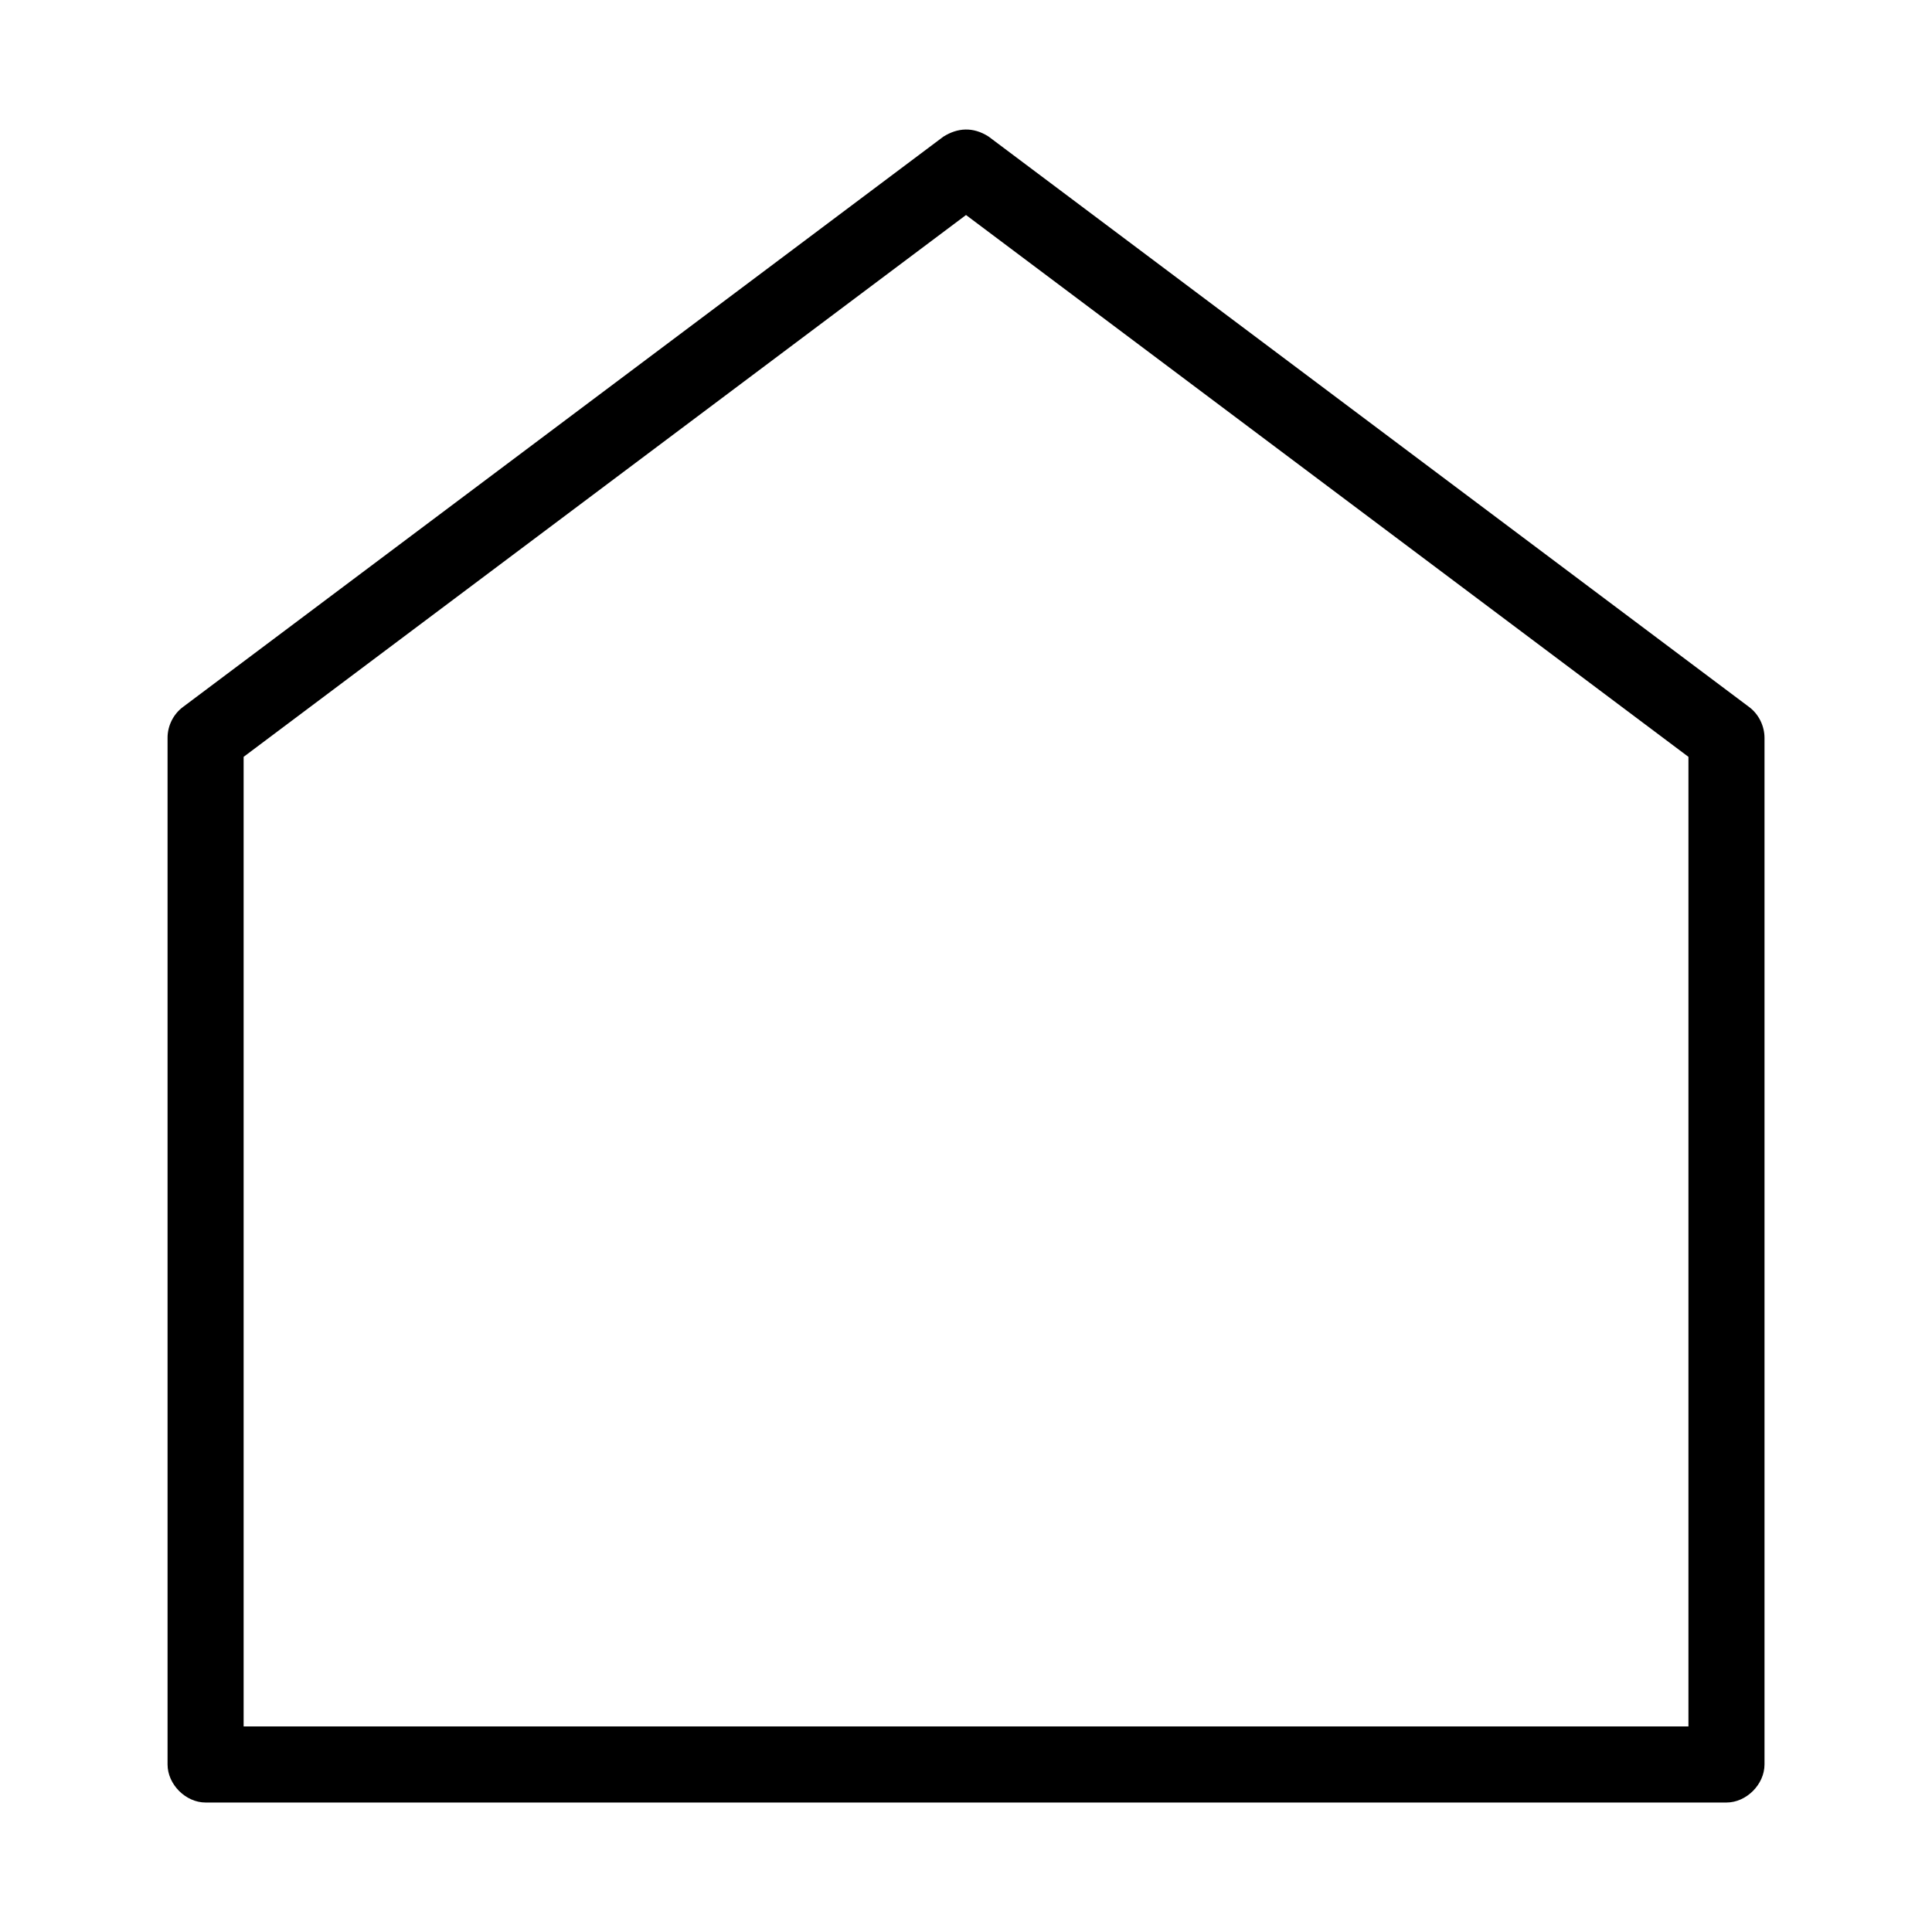
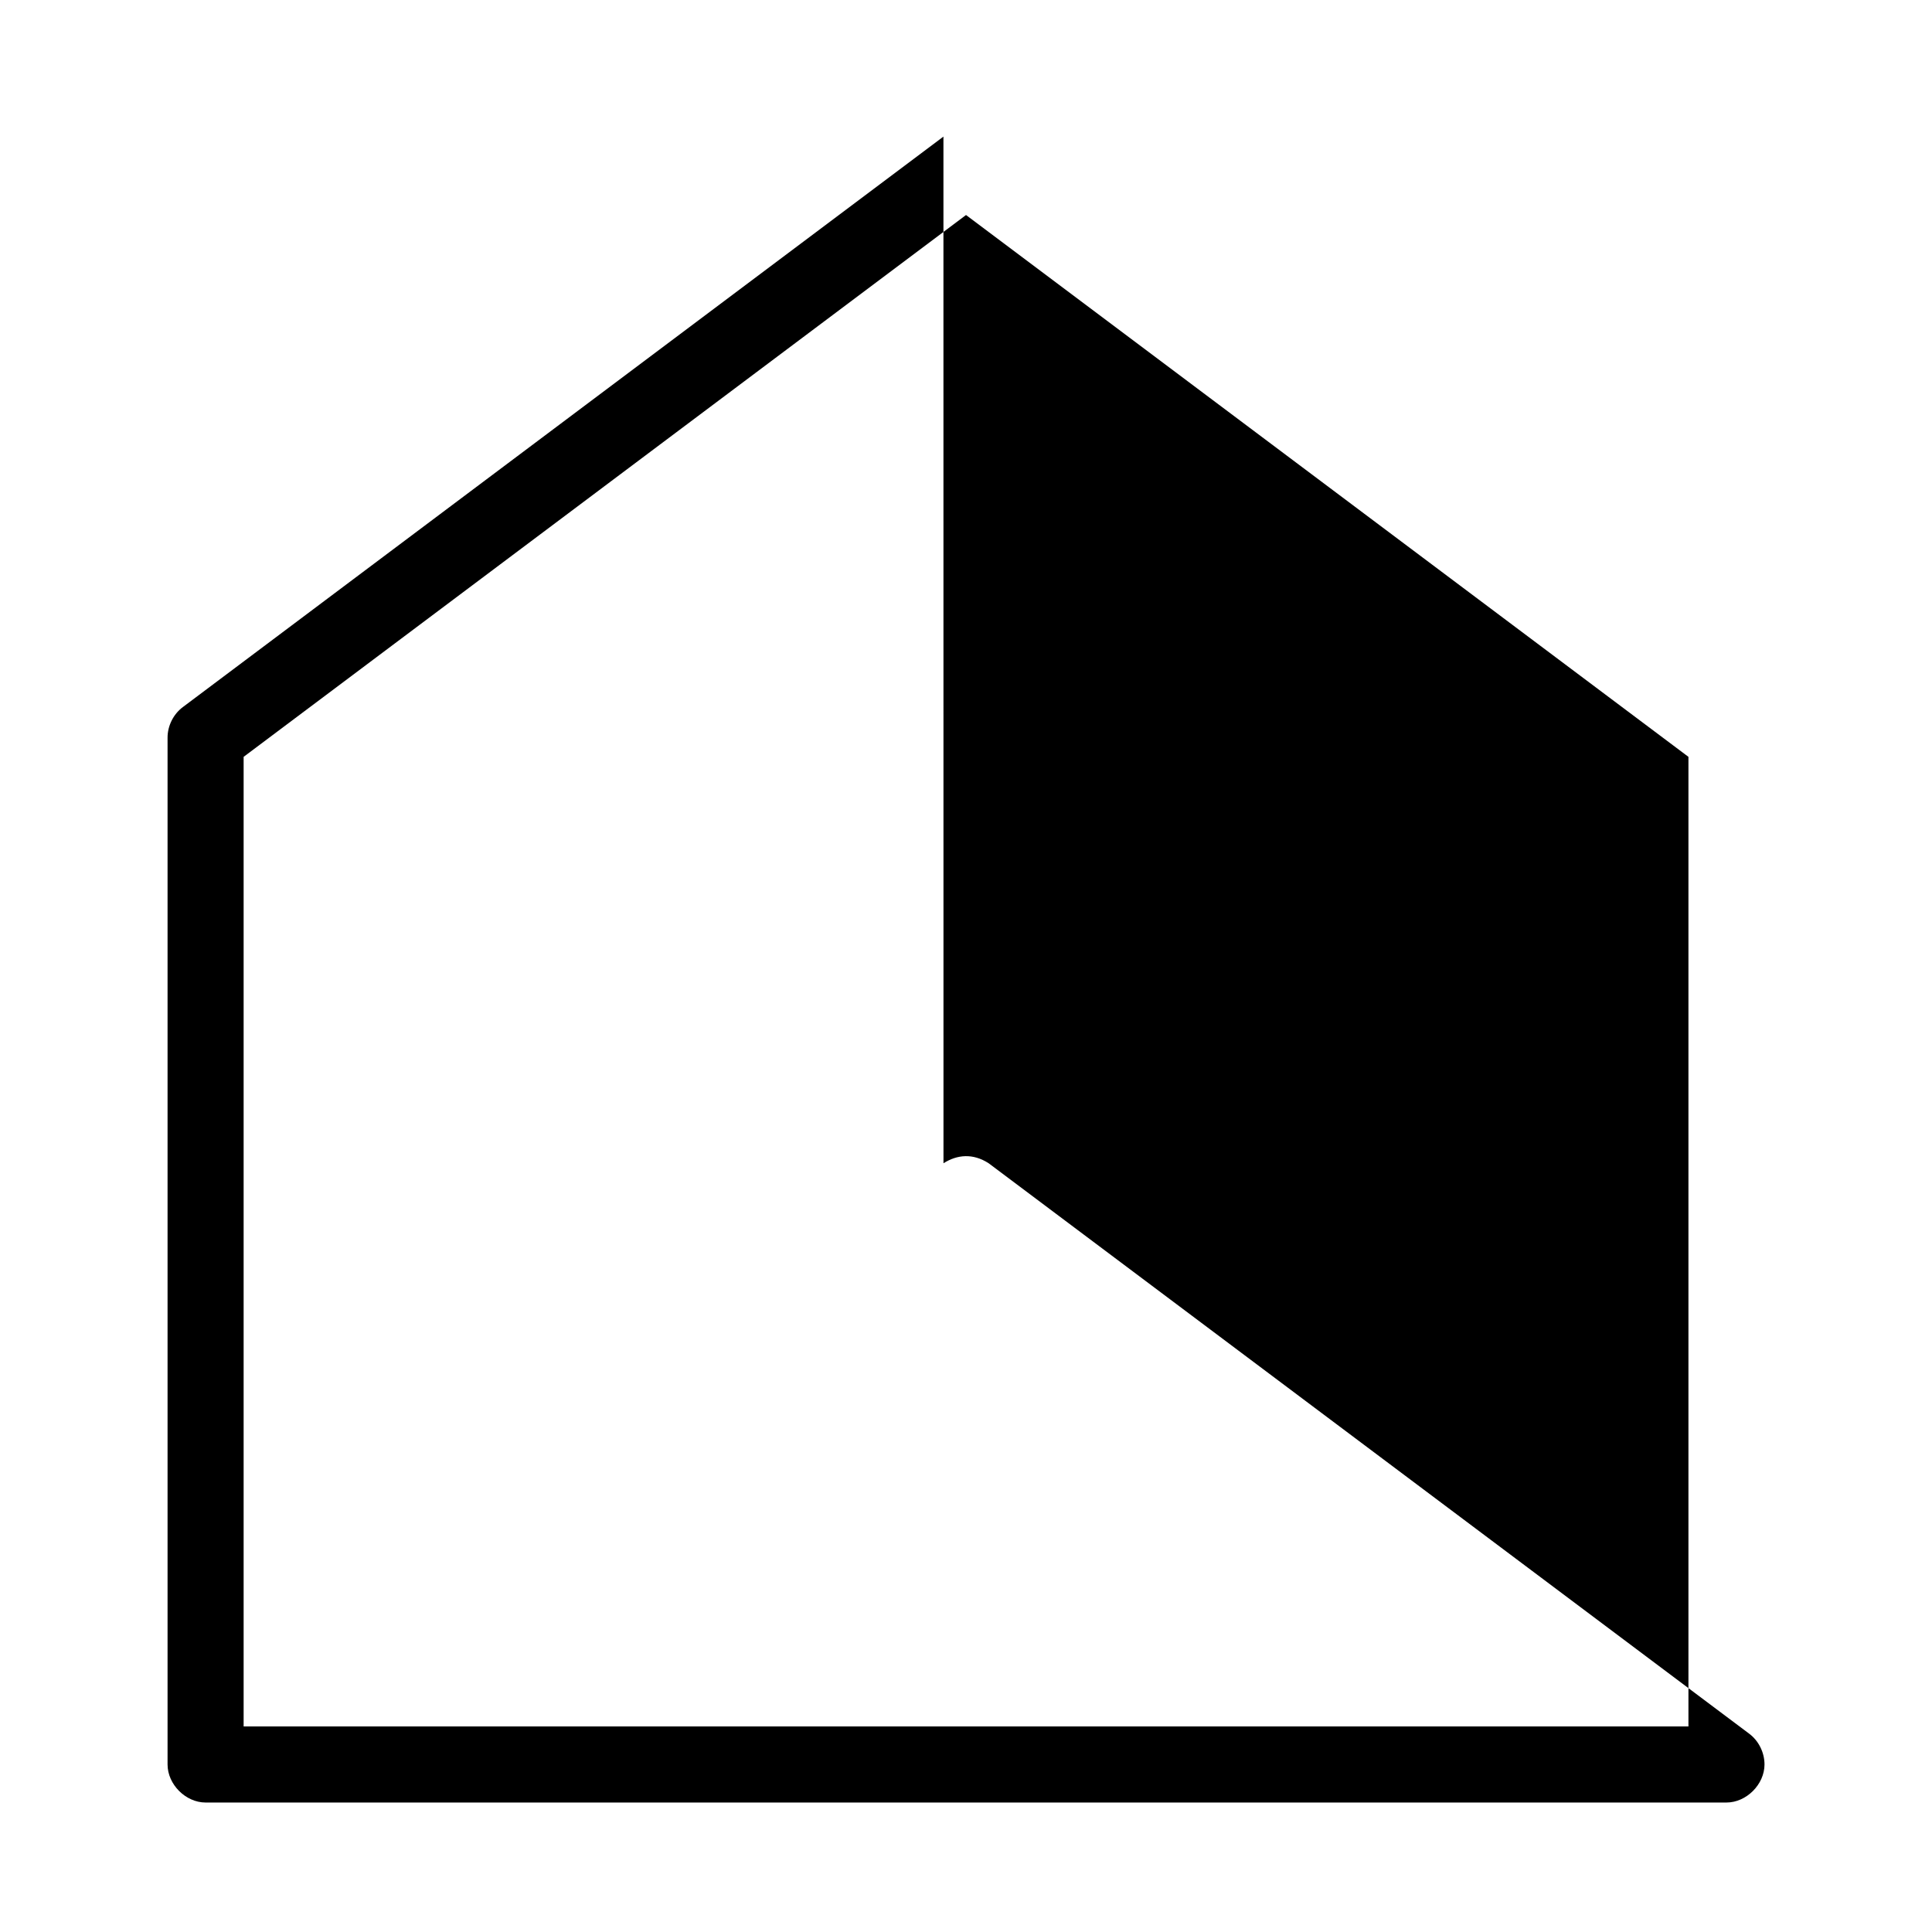
<svg xmlns="http://www.w3.org/2000/svg" fill="#000000" width="800px" height="800px" version="1.1" viewBox="144 144 512 512">
-   <path d="m394.02 180.2-201.52 151.15c-2.547 1.879-4.117 5.019-4.094 8.188v272.07c0 5.277 4.801 10.078 10.078 10.078h403.05c5.277 0 10.074-4.801 10.078-10.078v-272.07c0-3.168-1.547-6.305-4.094-8.188l-201.52-151.15c-4.156-2.676-8.289-2.316-11.965 0zm5.984 20.781 191.45 143.59v256.95h-382.89v-256.95z" />
+   <path d="m394.02 180.2-201.52 151.15c-2.547 1.879-4.117 5.019-4.094 8.188v272.07c0 5.277 4.801 10.078 10.078 10.078h403.05c5.277 0 10.074-4.801 10.078-10.078c0-3.168-1.547-6.305-4.094-8.188l-201.52-151.15c-4.156-2.676-8.289-2.316-11.965 0zm5.984 20.781 191.45 143.59v256.95h-382.89v-256.95z" />
</svg>